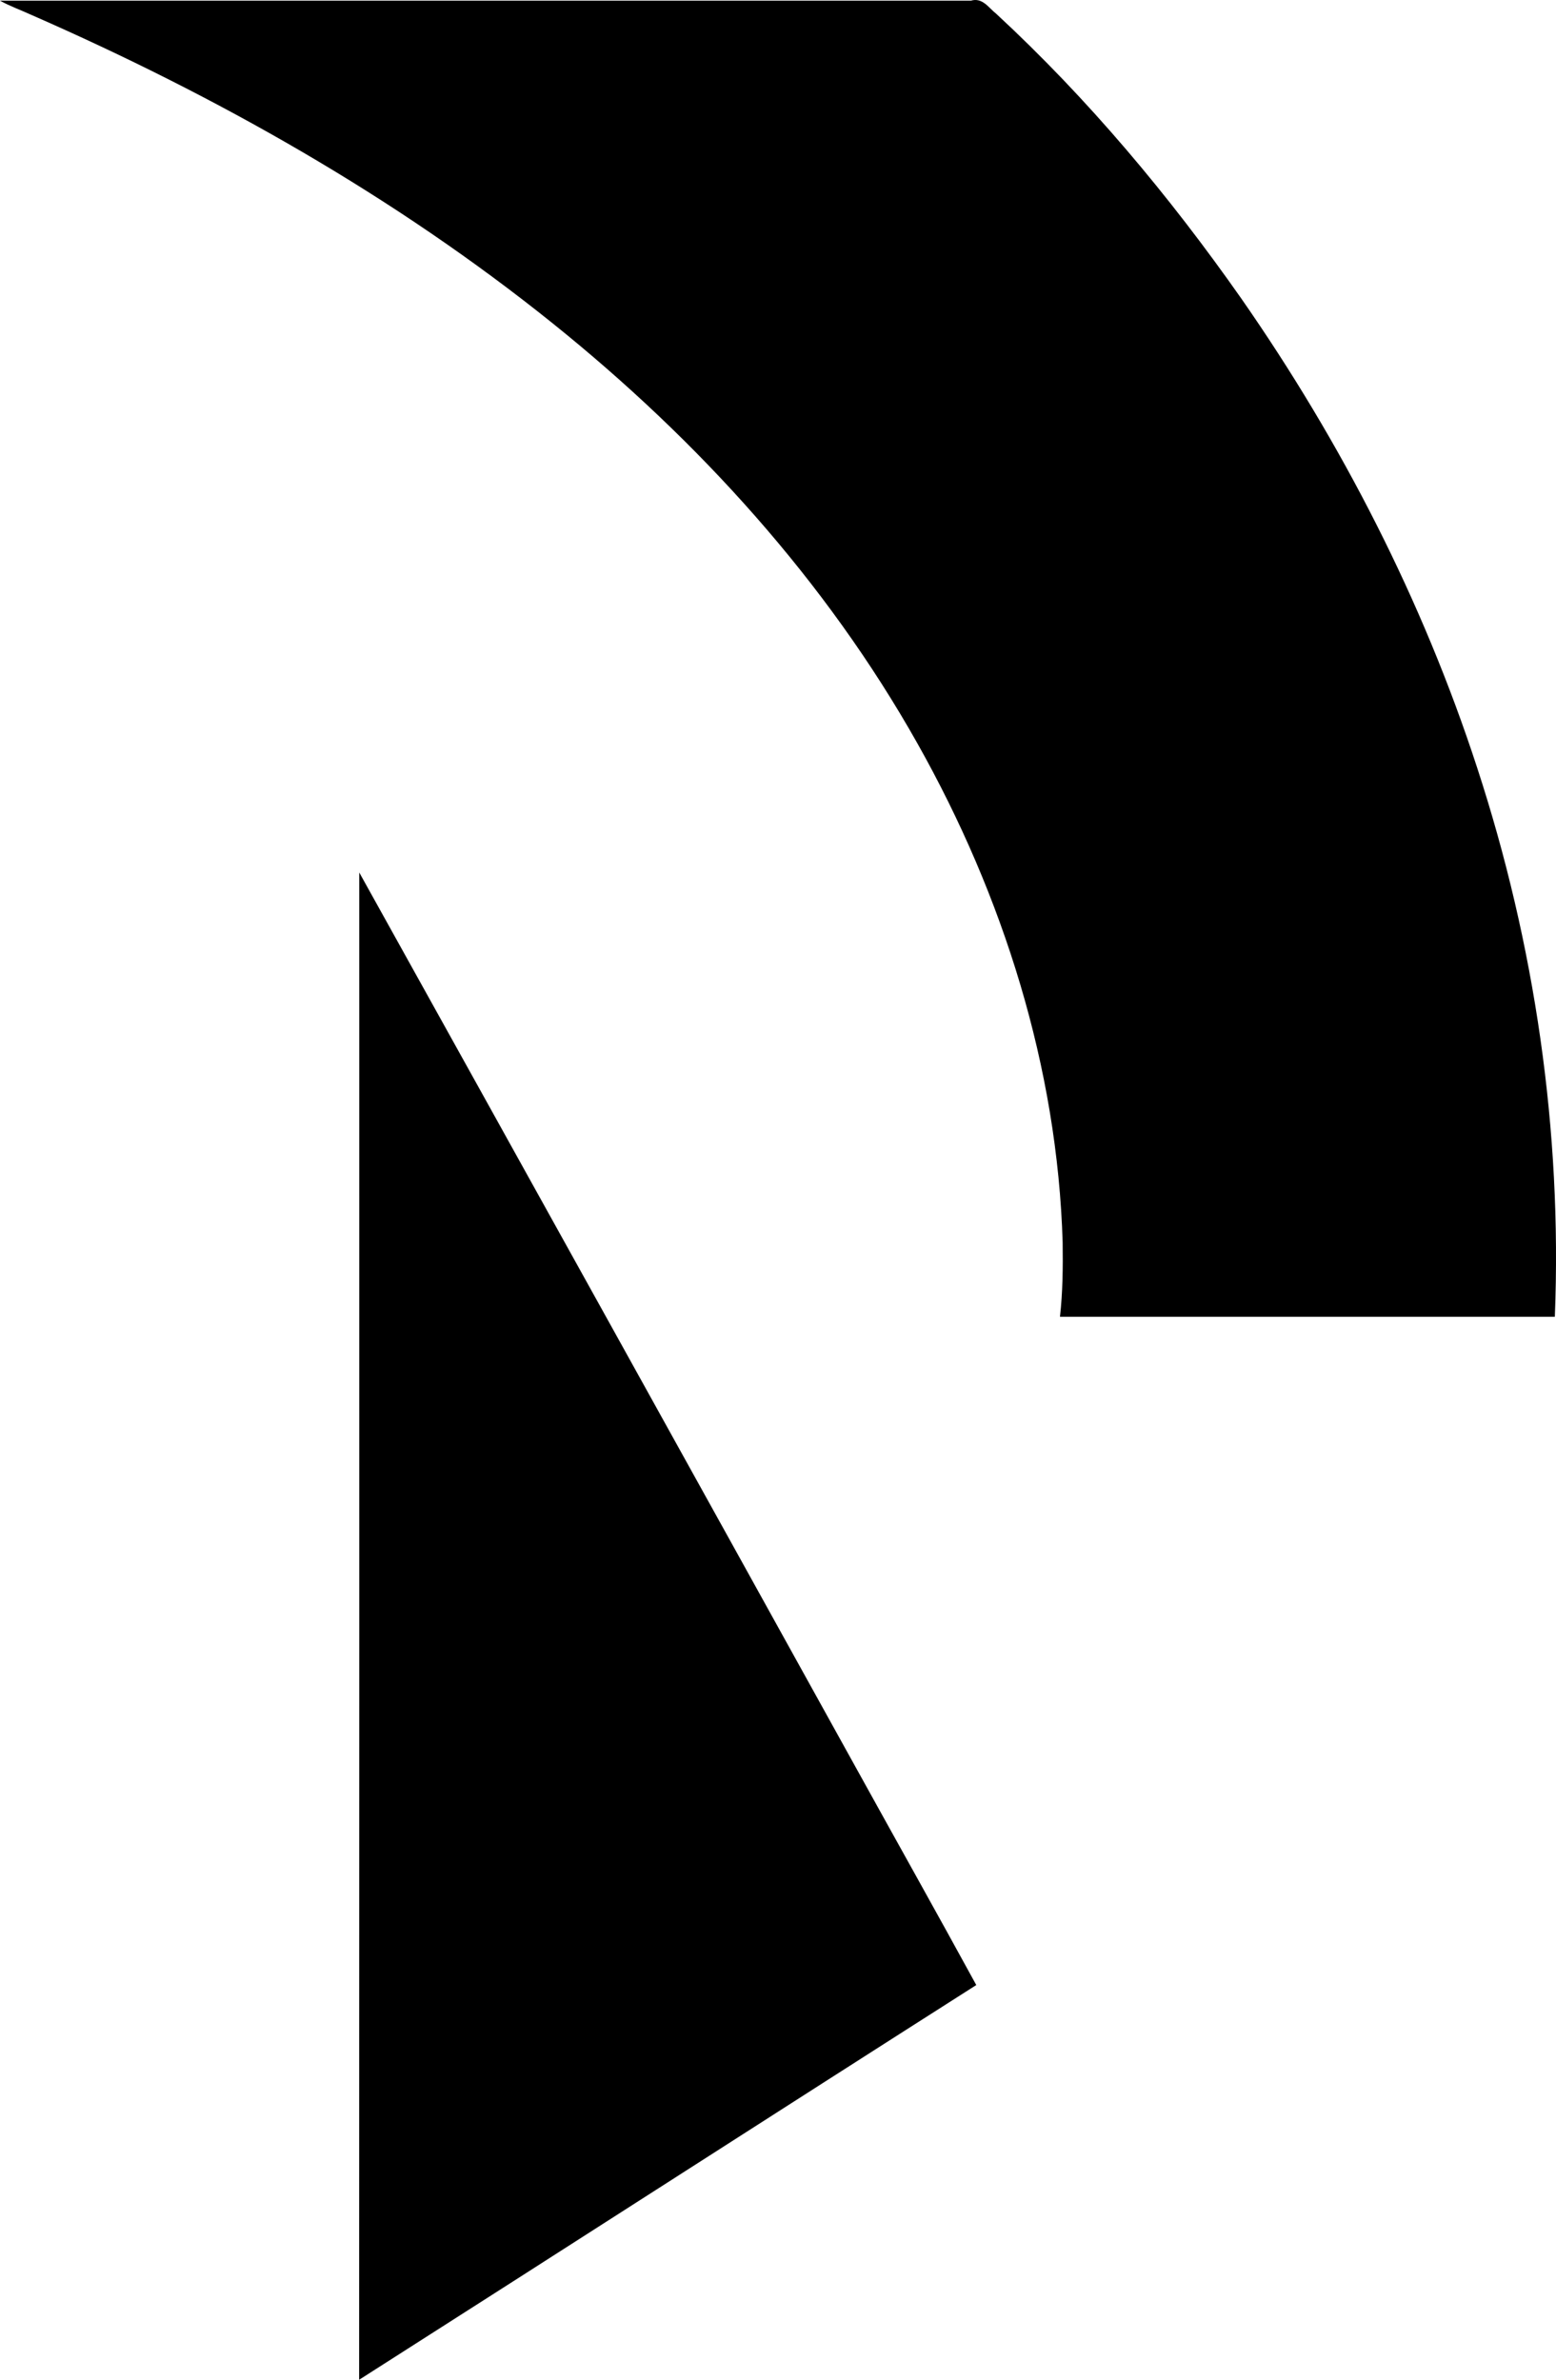
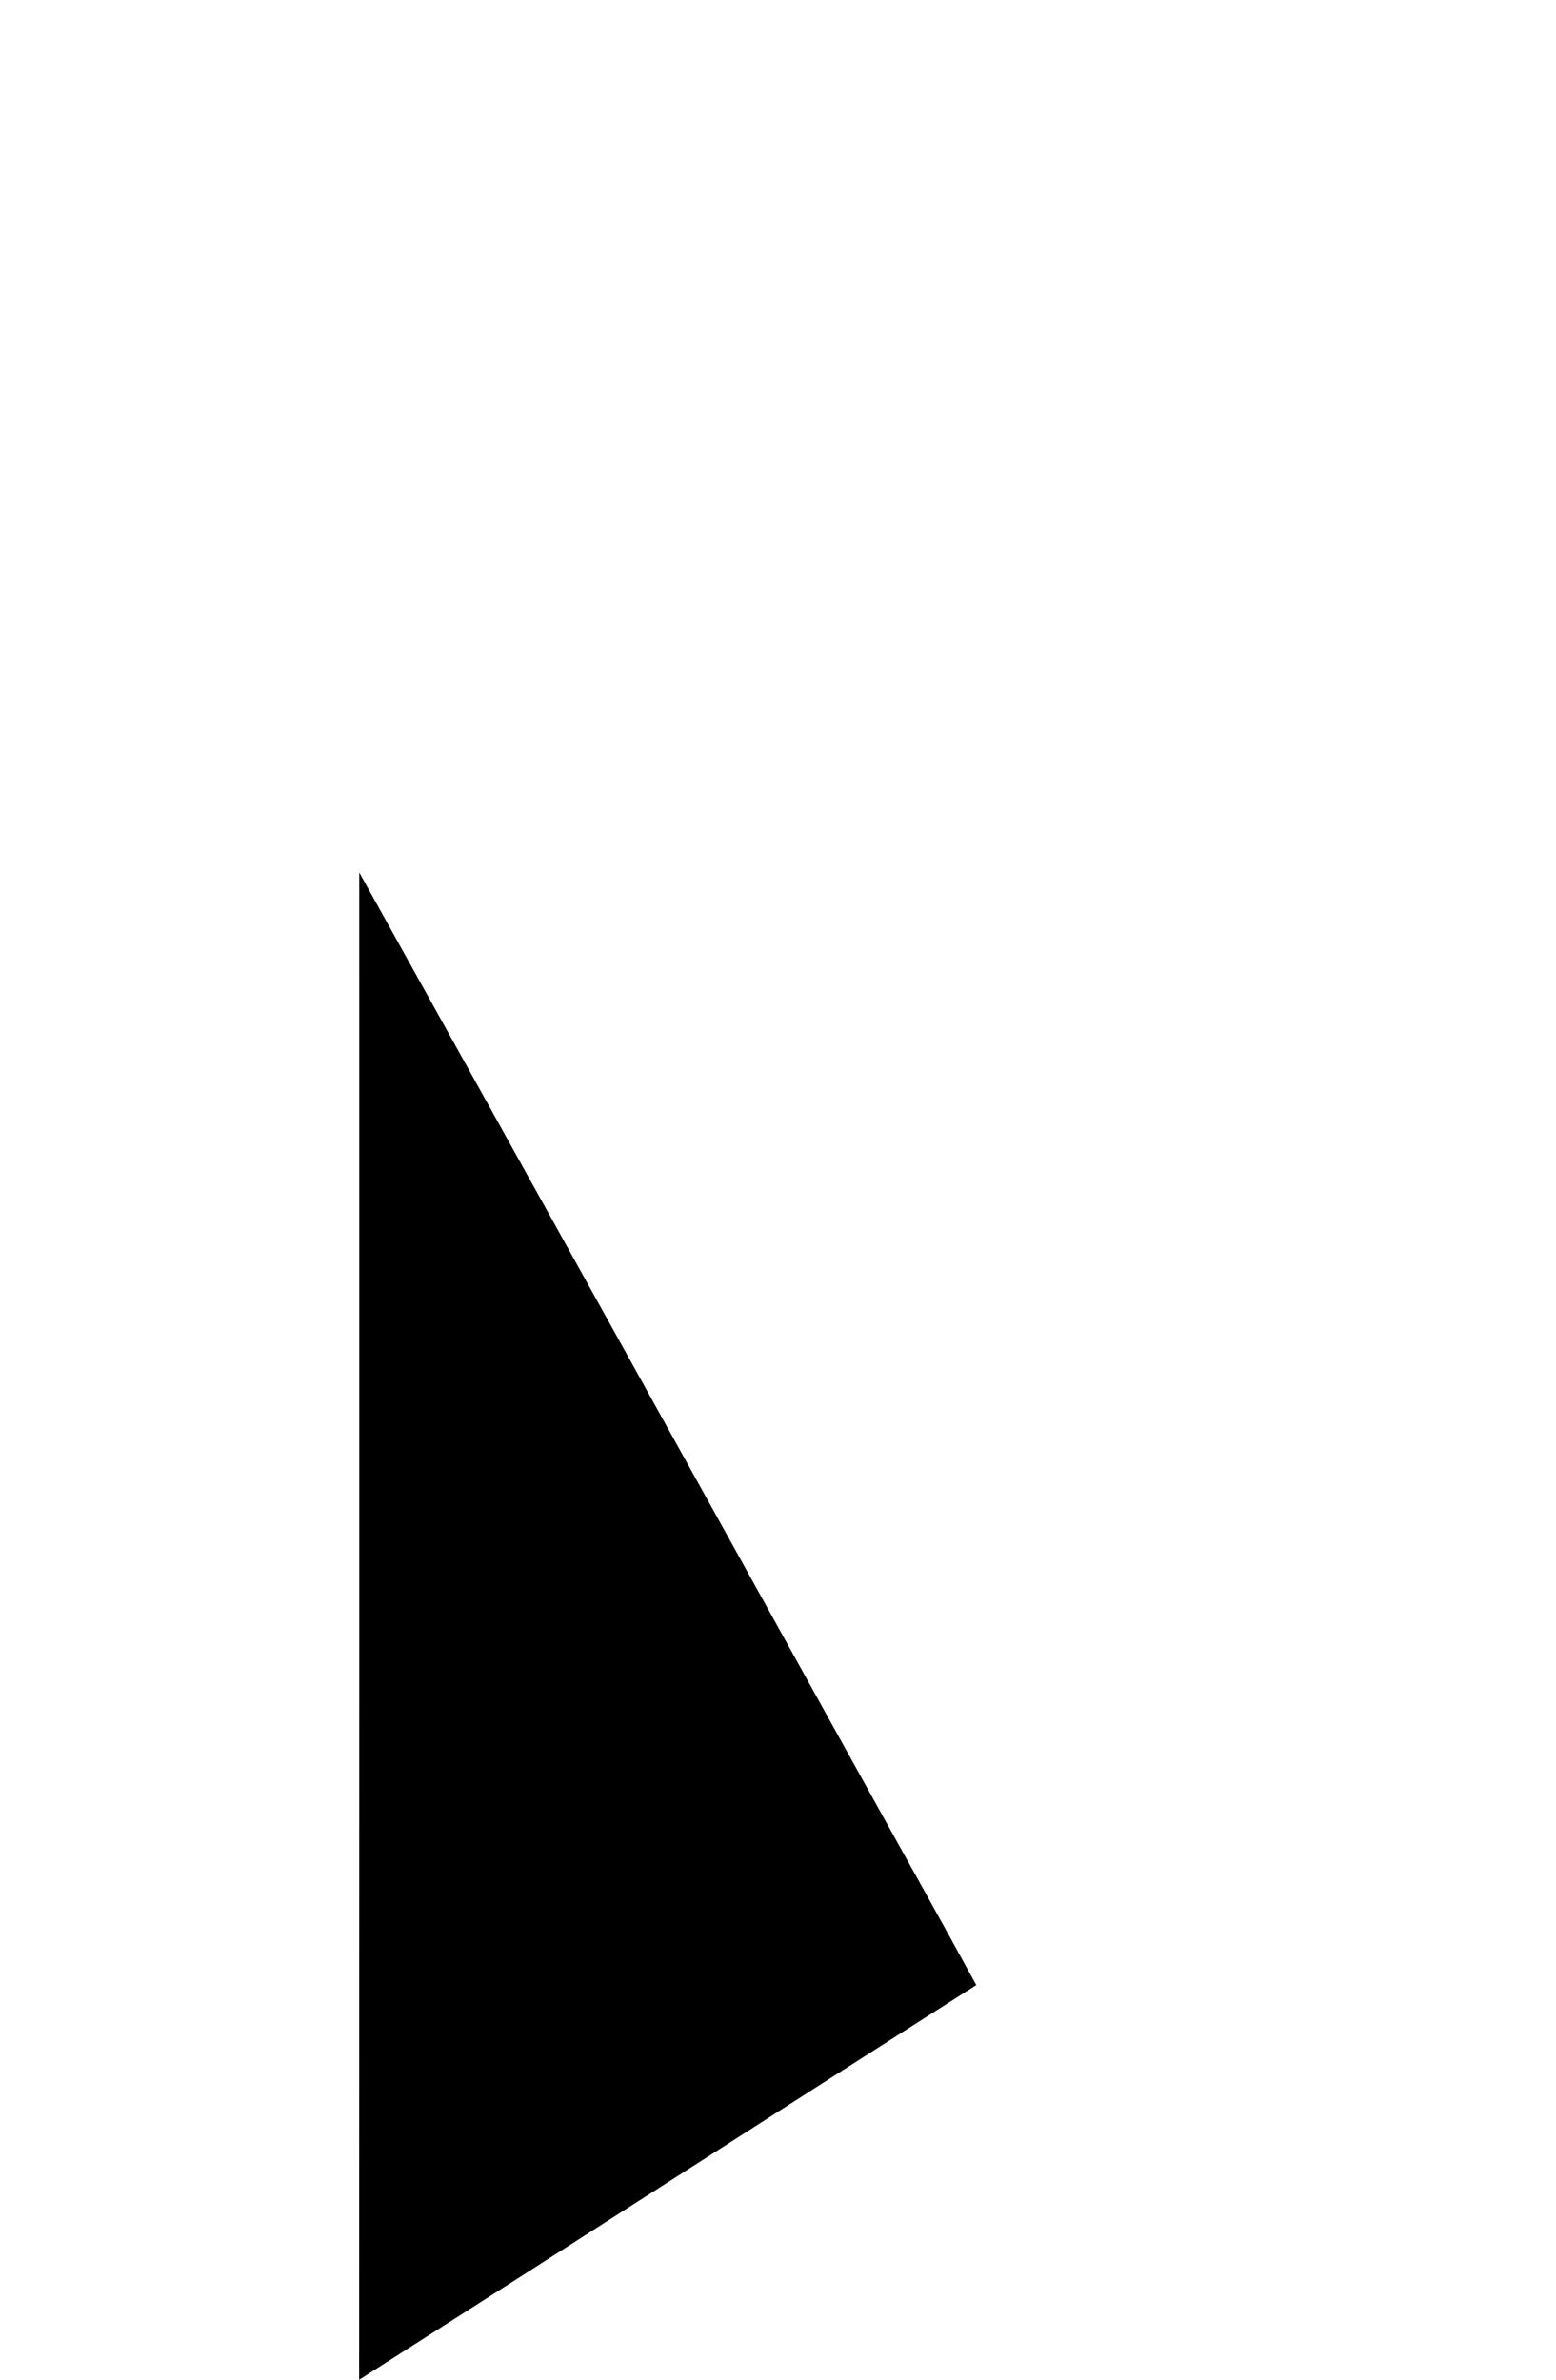
<svg xmlns="http://www.w3.org/2000/svg" width="1308" height="2000" viewBox="0 0 1308 2000">
  <g transform="translate(-346)">
-     <path d="M346,.57h816.14c9.8-2.91,14.89,6,21.29,11,77.35,71.59,145.38,152.88,205.86,239.09,84.43,121.15,152.64,254,198.41,394.49,48.54,148.41,71.51,305.41,65.32,461.49q-208-.05-416,0c2.35-20.72,2.53-41.61,2.26-62.42-4.37-147.16-50-291.38-121.94-419.18-77-136.94-184.48-255.07-306.58-353.16C677.76,165,528,80.64,372,12.36,363.38,8.4,354.35,5.2,346,.57Z" />
    <path d="m648 733.26q209.39 376.49 418.1 753.38c33.49 60.56 67.37 120.92 100.58 181.63-173.12 110.27-345.68 221.41-518.78 331.73q.18-633.37.1-1266.74" />
  </g>
</svg>